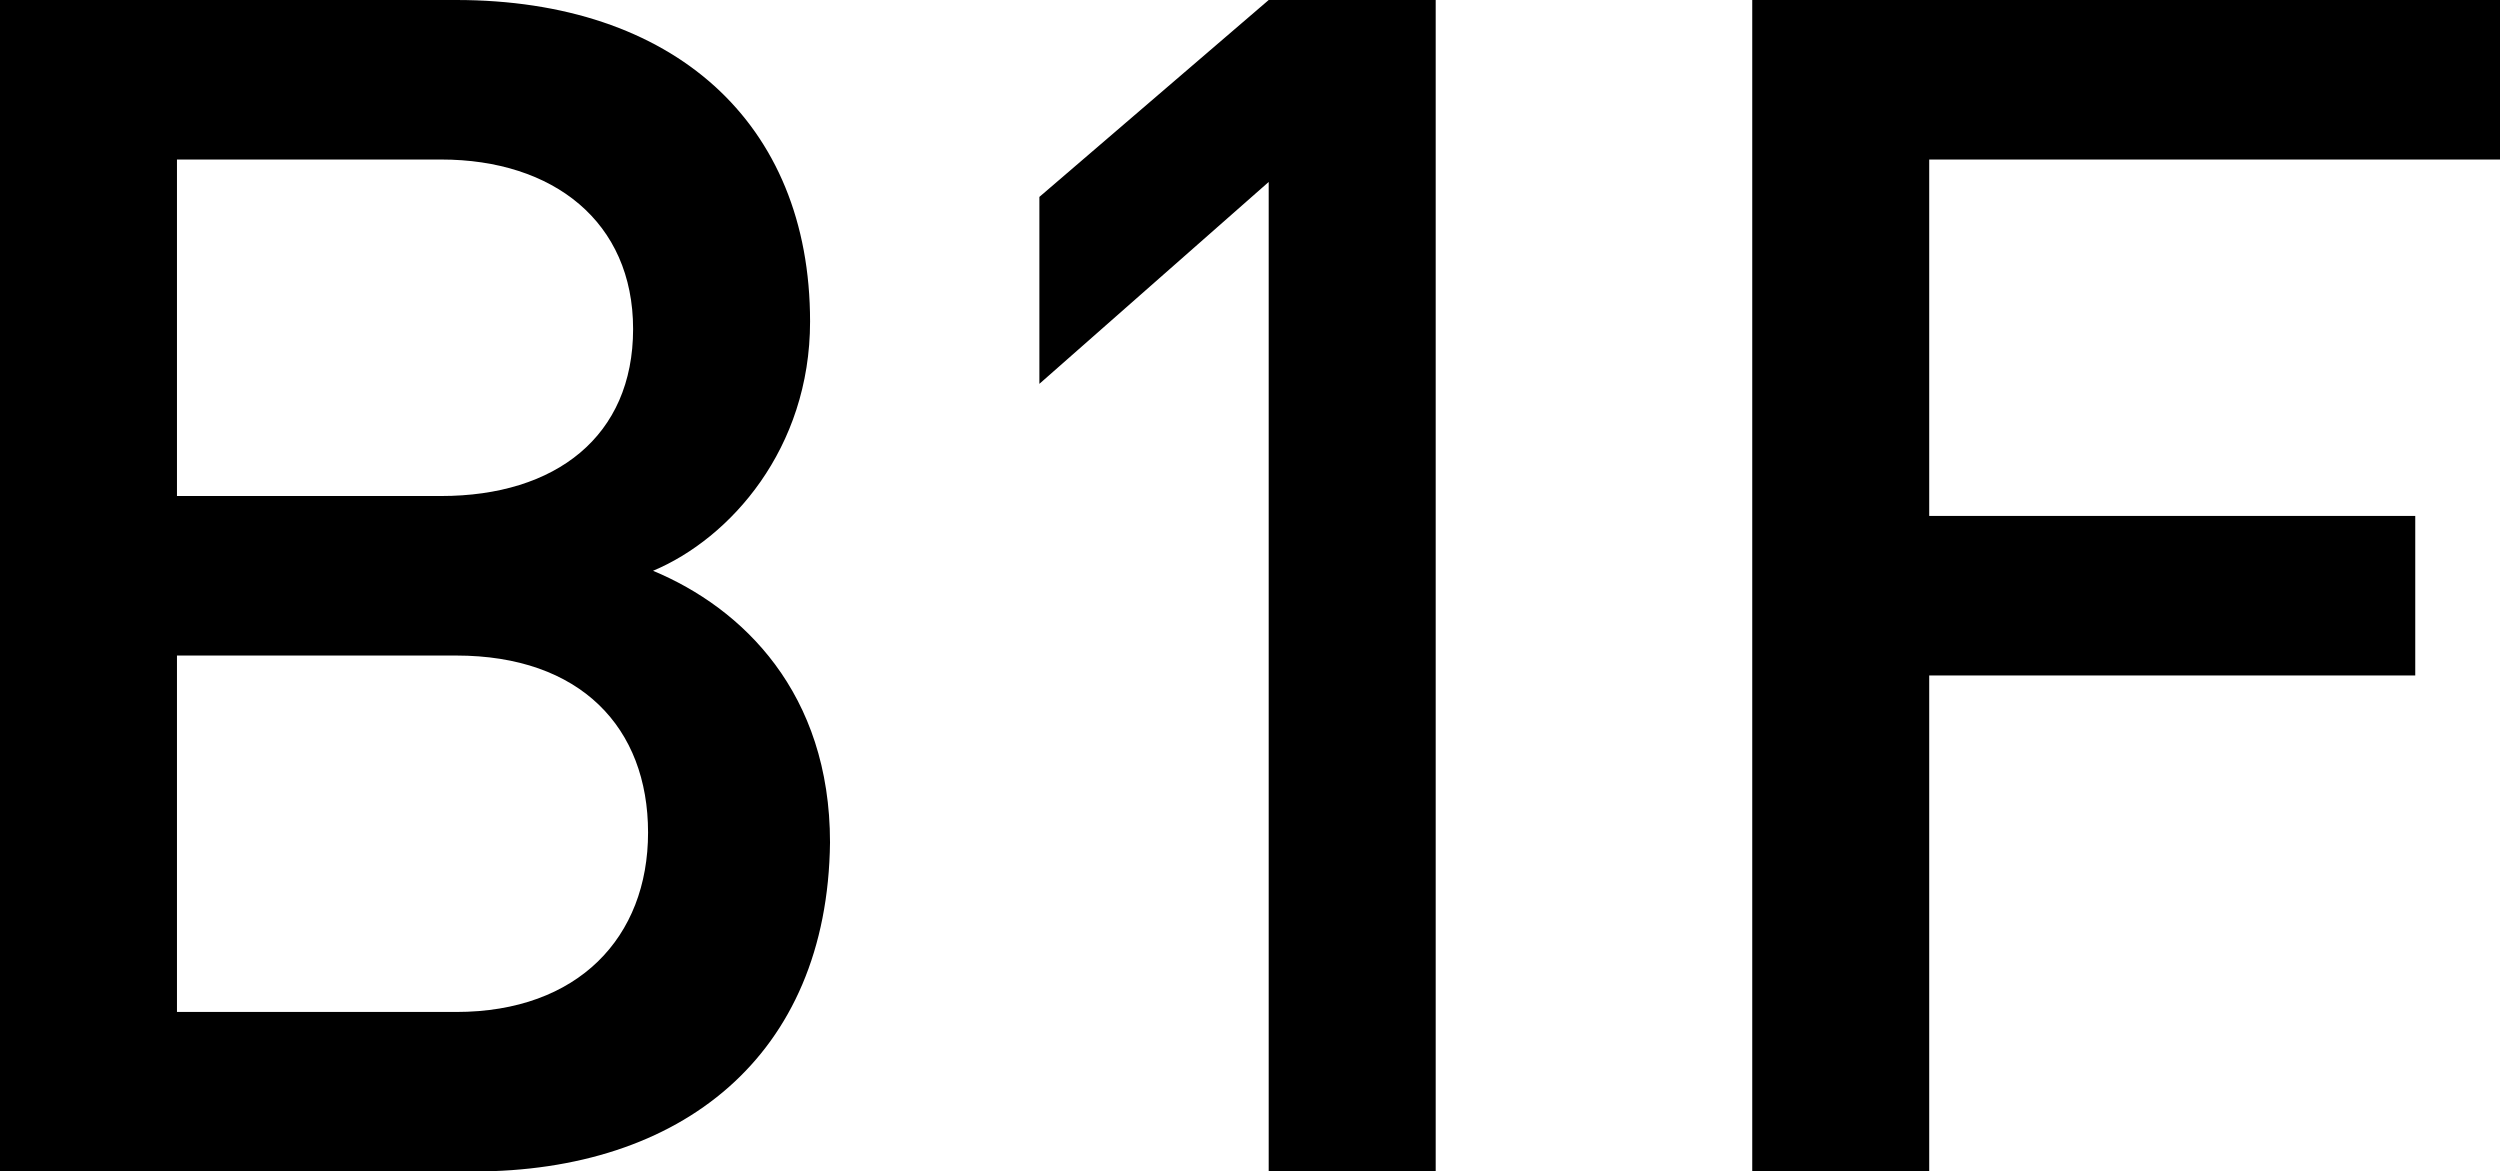
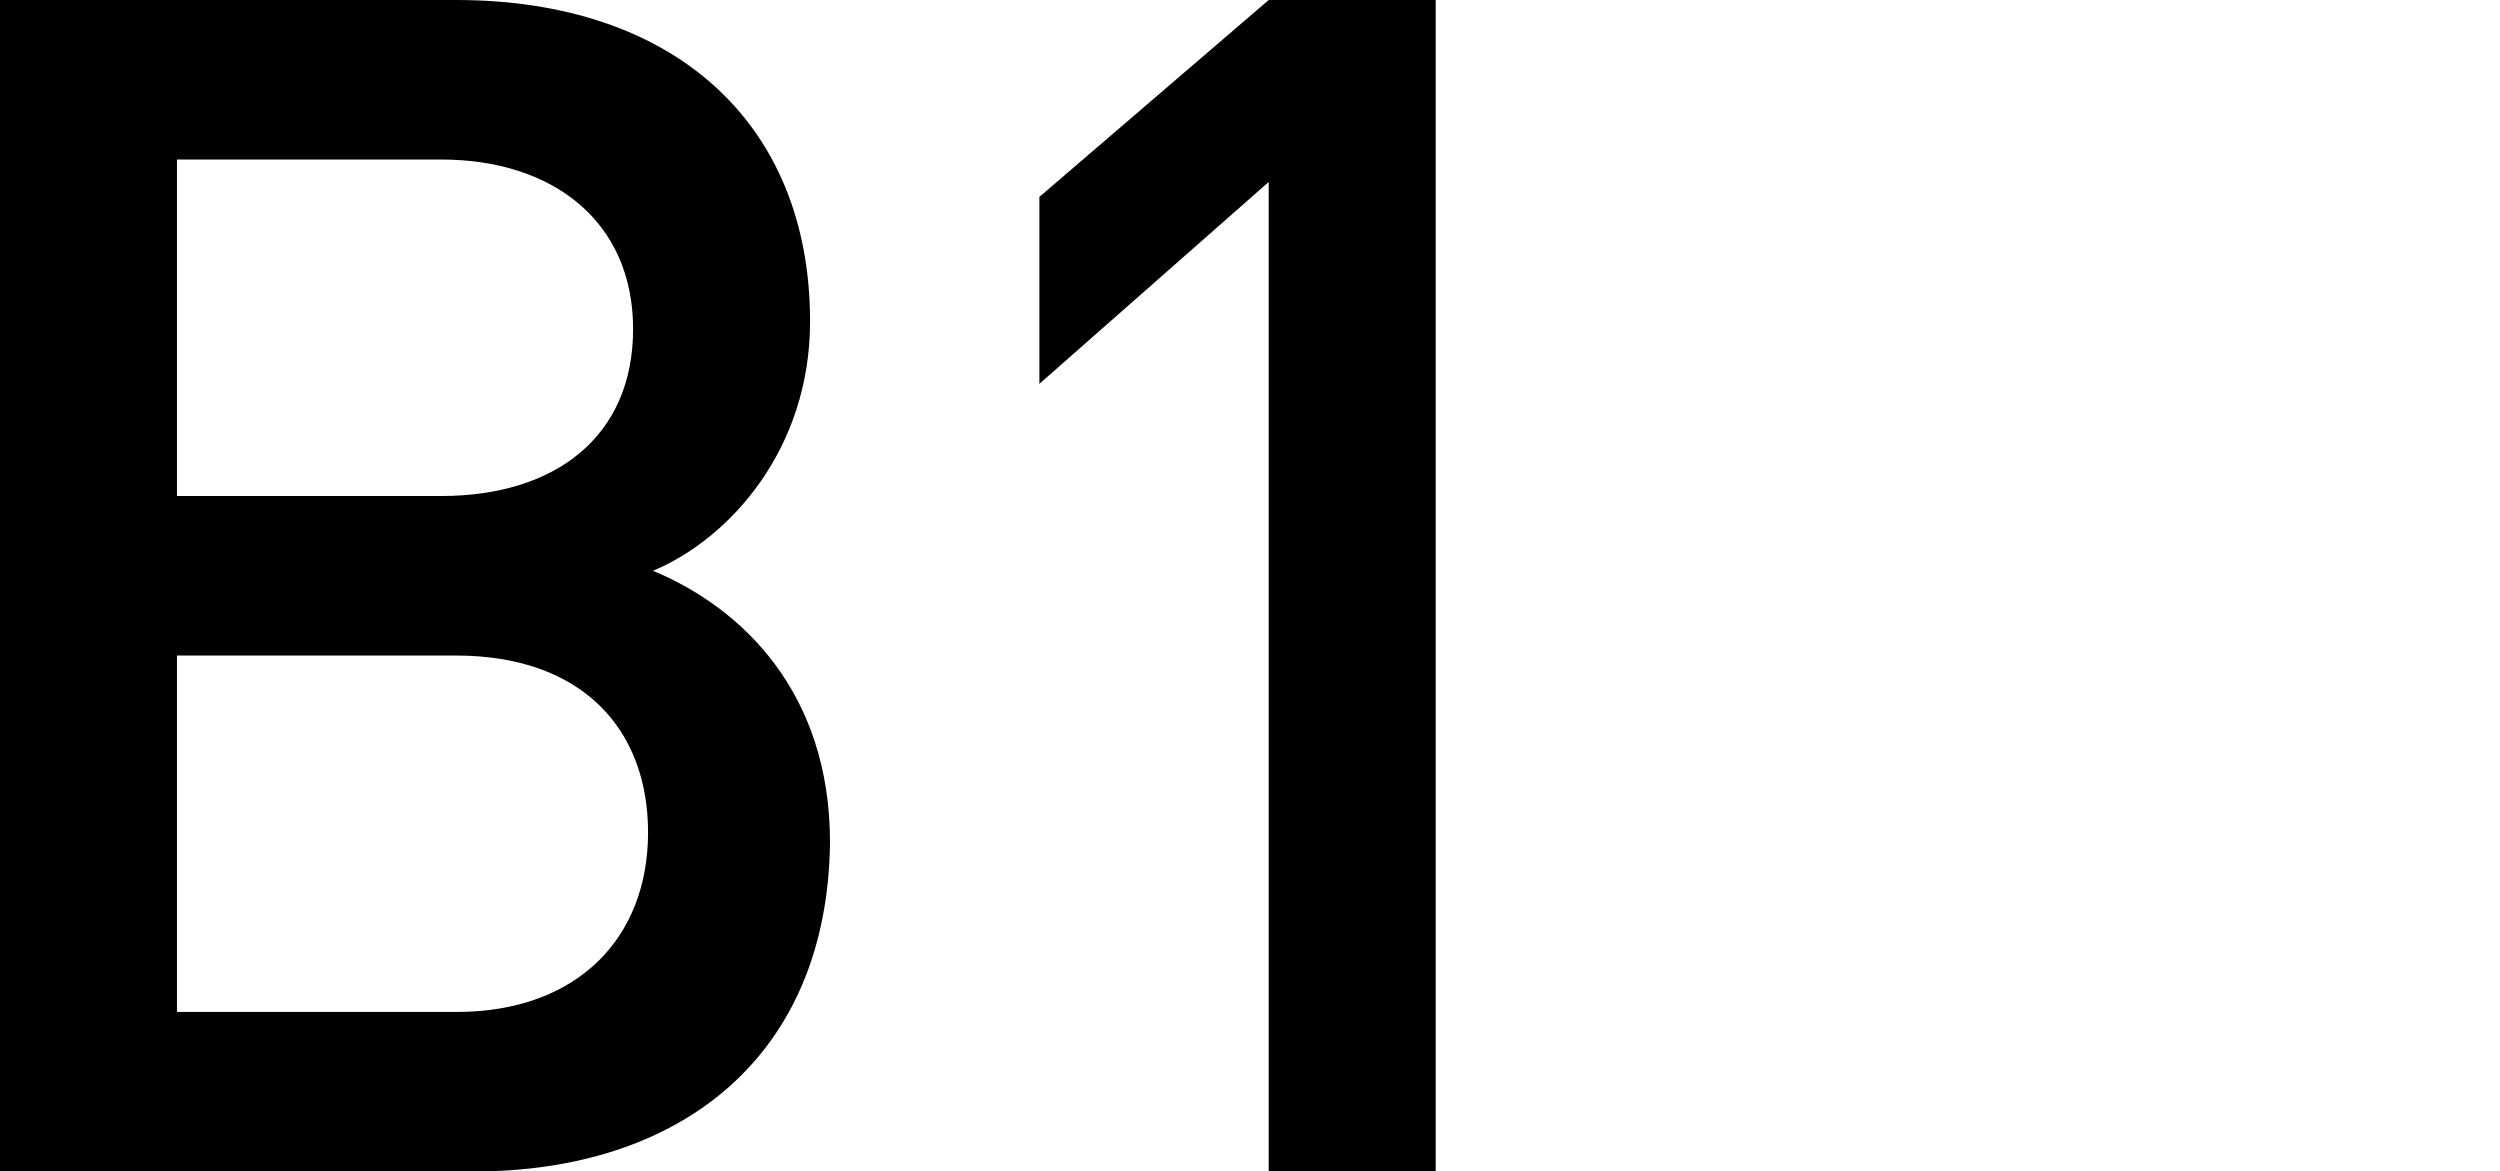
<svg xmlns="http://www.w3.org/2000/svg" width="100.3px" height="47px" viewBox="0 0 100.3 47">
  <defs>
    <style>
      .cls-1 {
        fill-rule: evenodd;
      }
    </style>
  </defs>
  <path class="cls-1" d="M19,47H0V0h18.3C27,0,32.5,4.9,32.5,12.9c0,5.1-3.2,8.7-6.3,10c3.6,1.5,7.1,4.9,7.1,10.9C33.2,42.4,27.3,47,19,47z    M17.7,6.4H7.1v13.5h10.6c4.6,0,7.7-2.4,7.7-6.7S22.2,6.4,17.7,6.4z M18.3,26.3H7.1v14.3h11.2c4.9,0,7.7-3,7.7-7.2   S23.3,26.3,18.3,26.3z" />
  <path class="cls-1" d="M50.9,47V7.3l-9.2,8.1V7.9L50.9,0h6.7v47H50.9z" />
-   <path class="cls-1" d="M77.4,6.4v14.3h19.5v6.4H77.4V47h-7.1V0h30v6.4H77.4z" />
</svg>